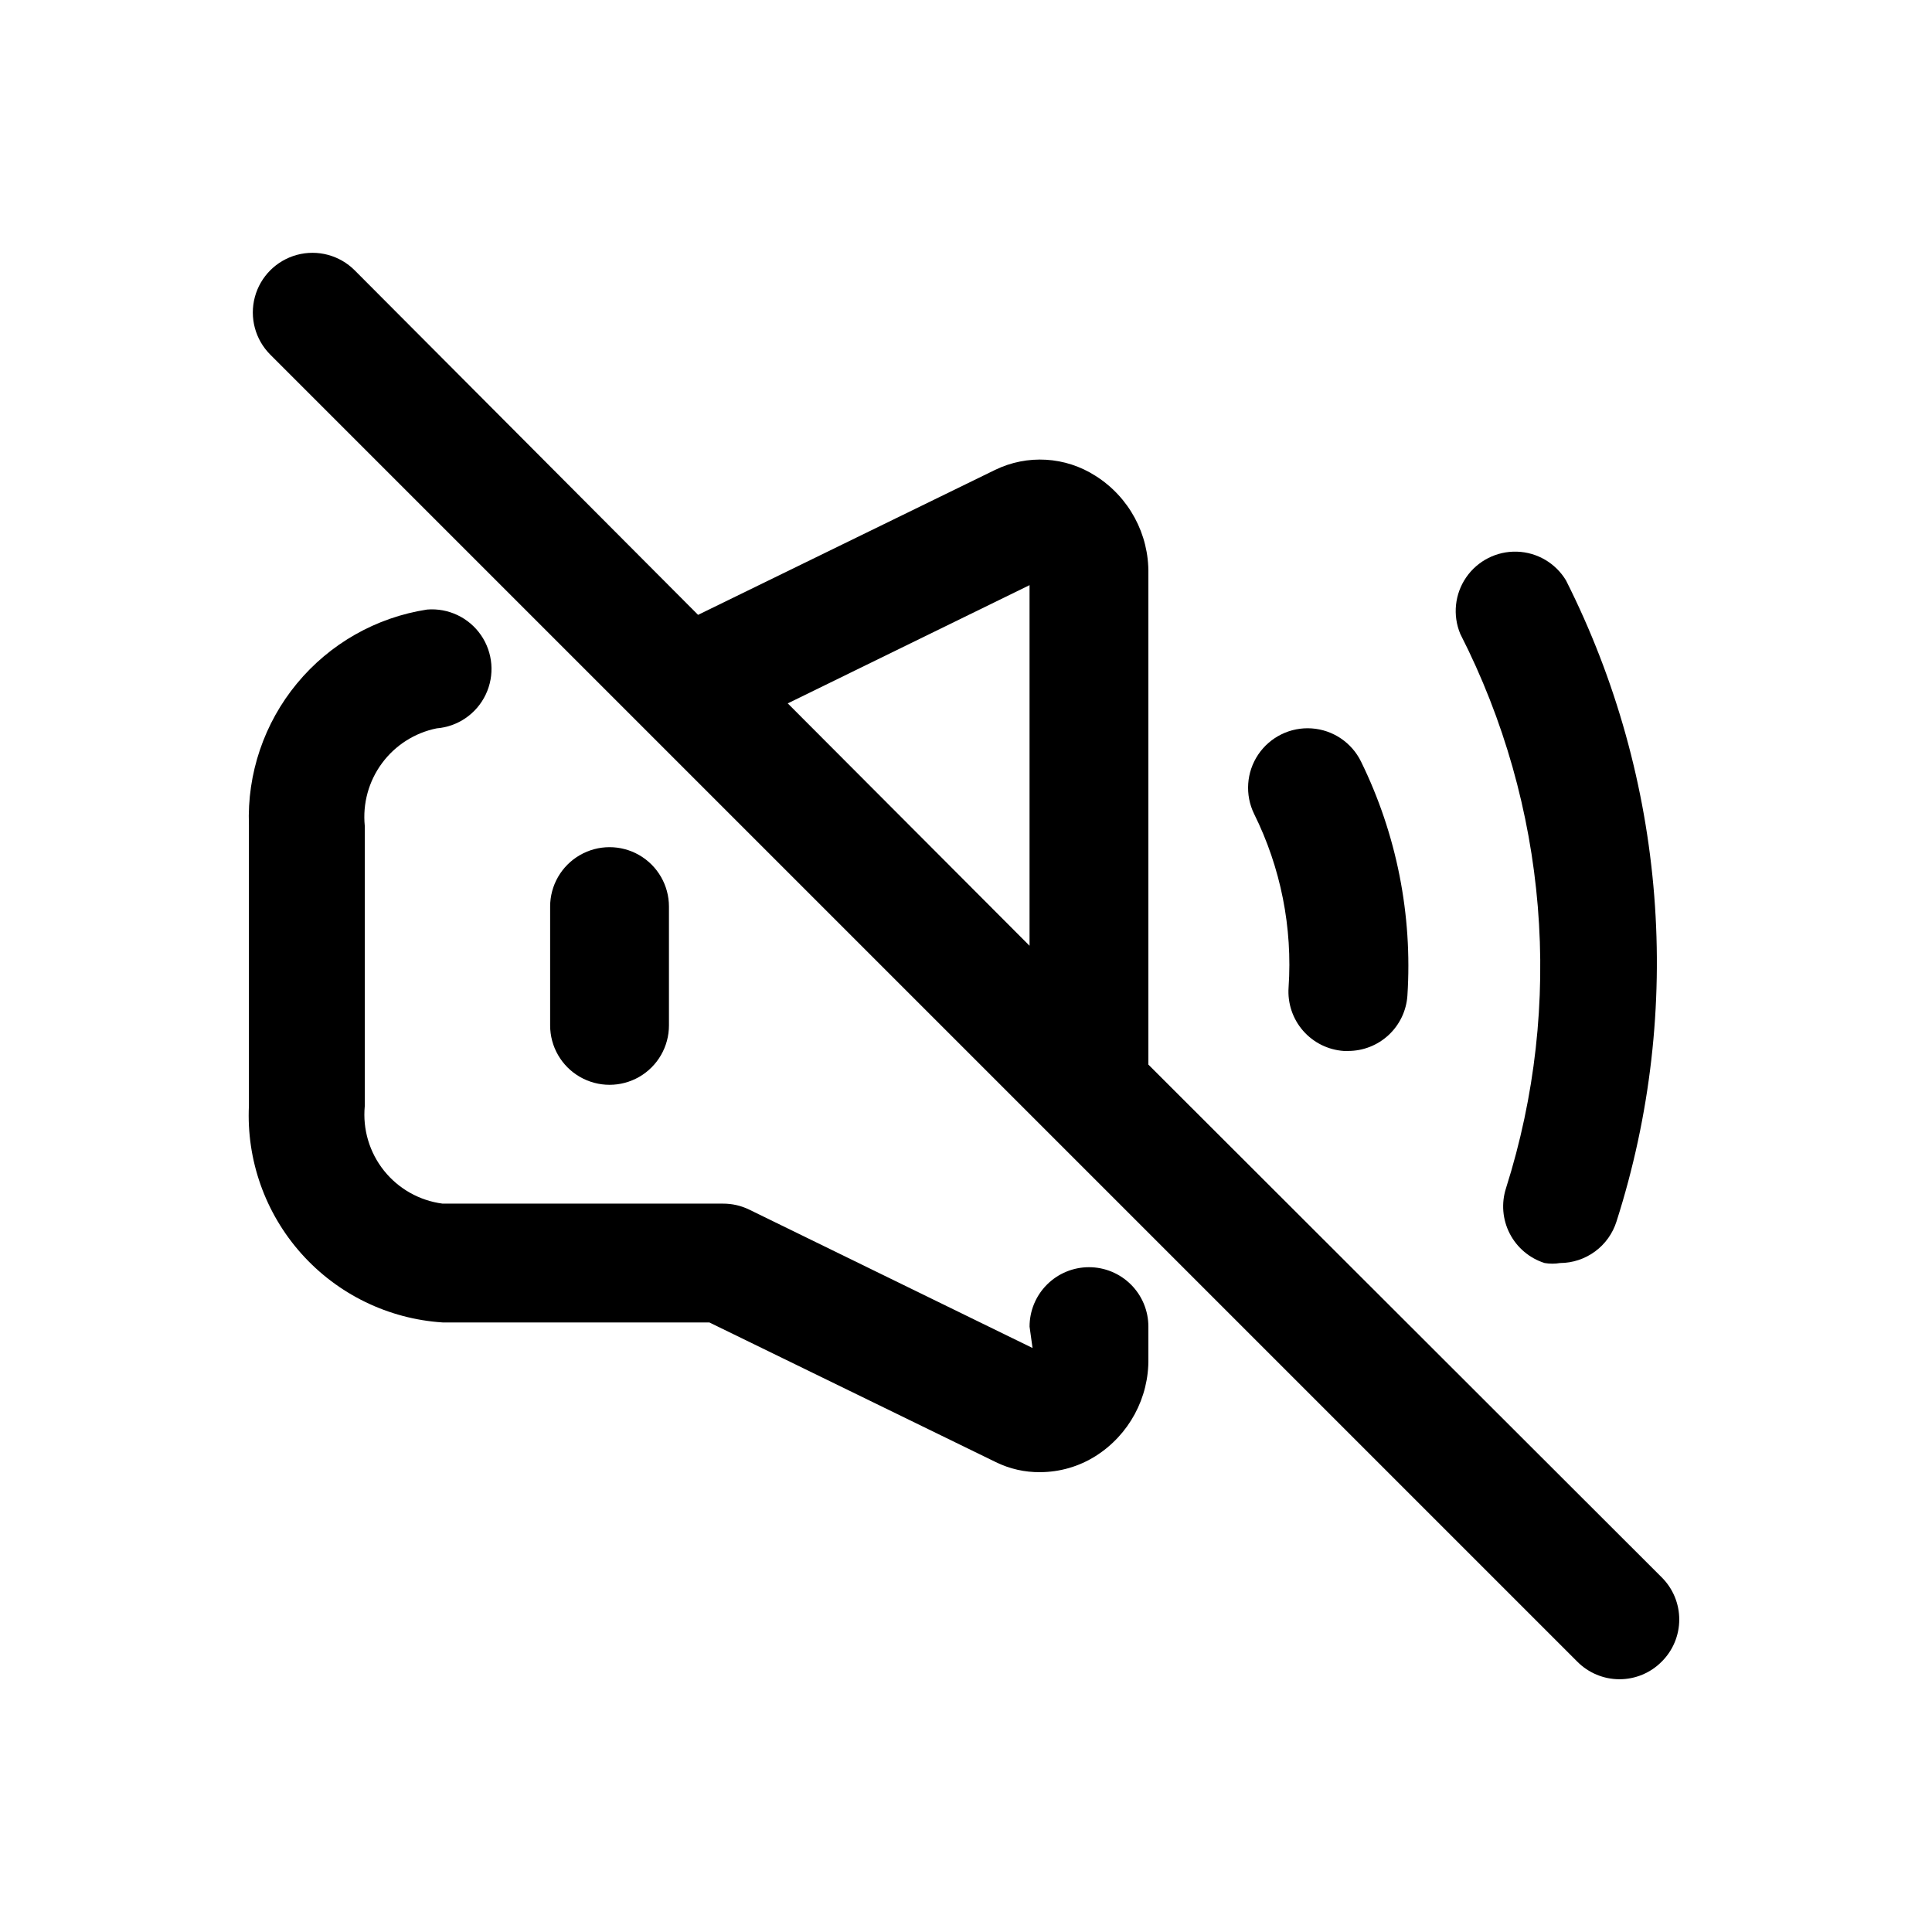
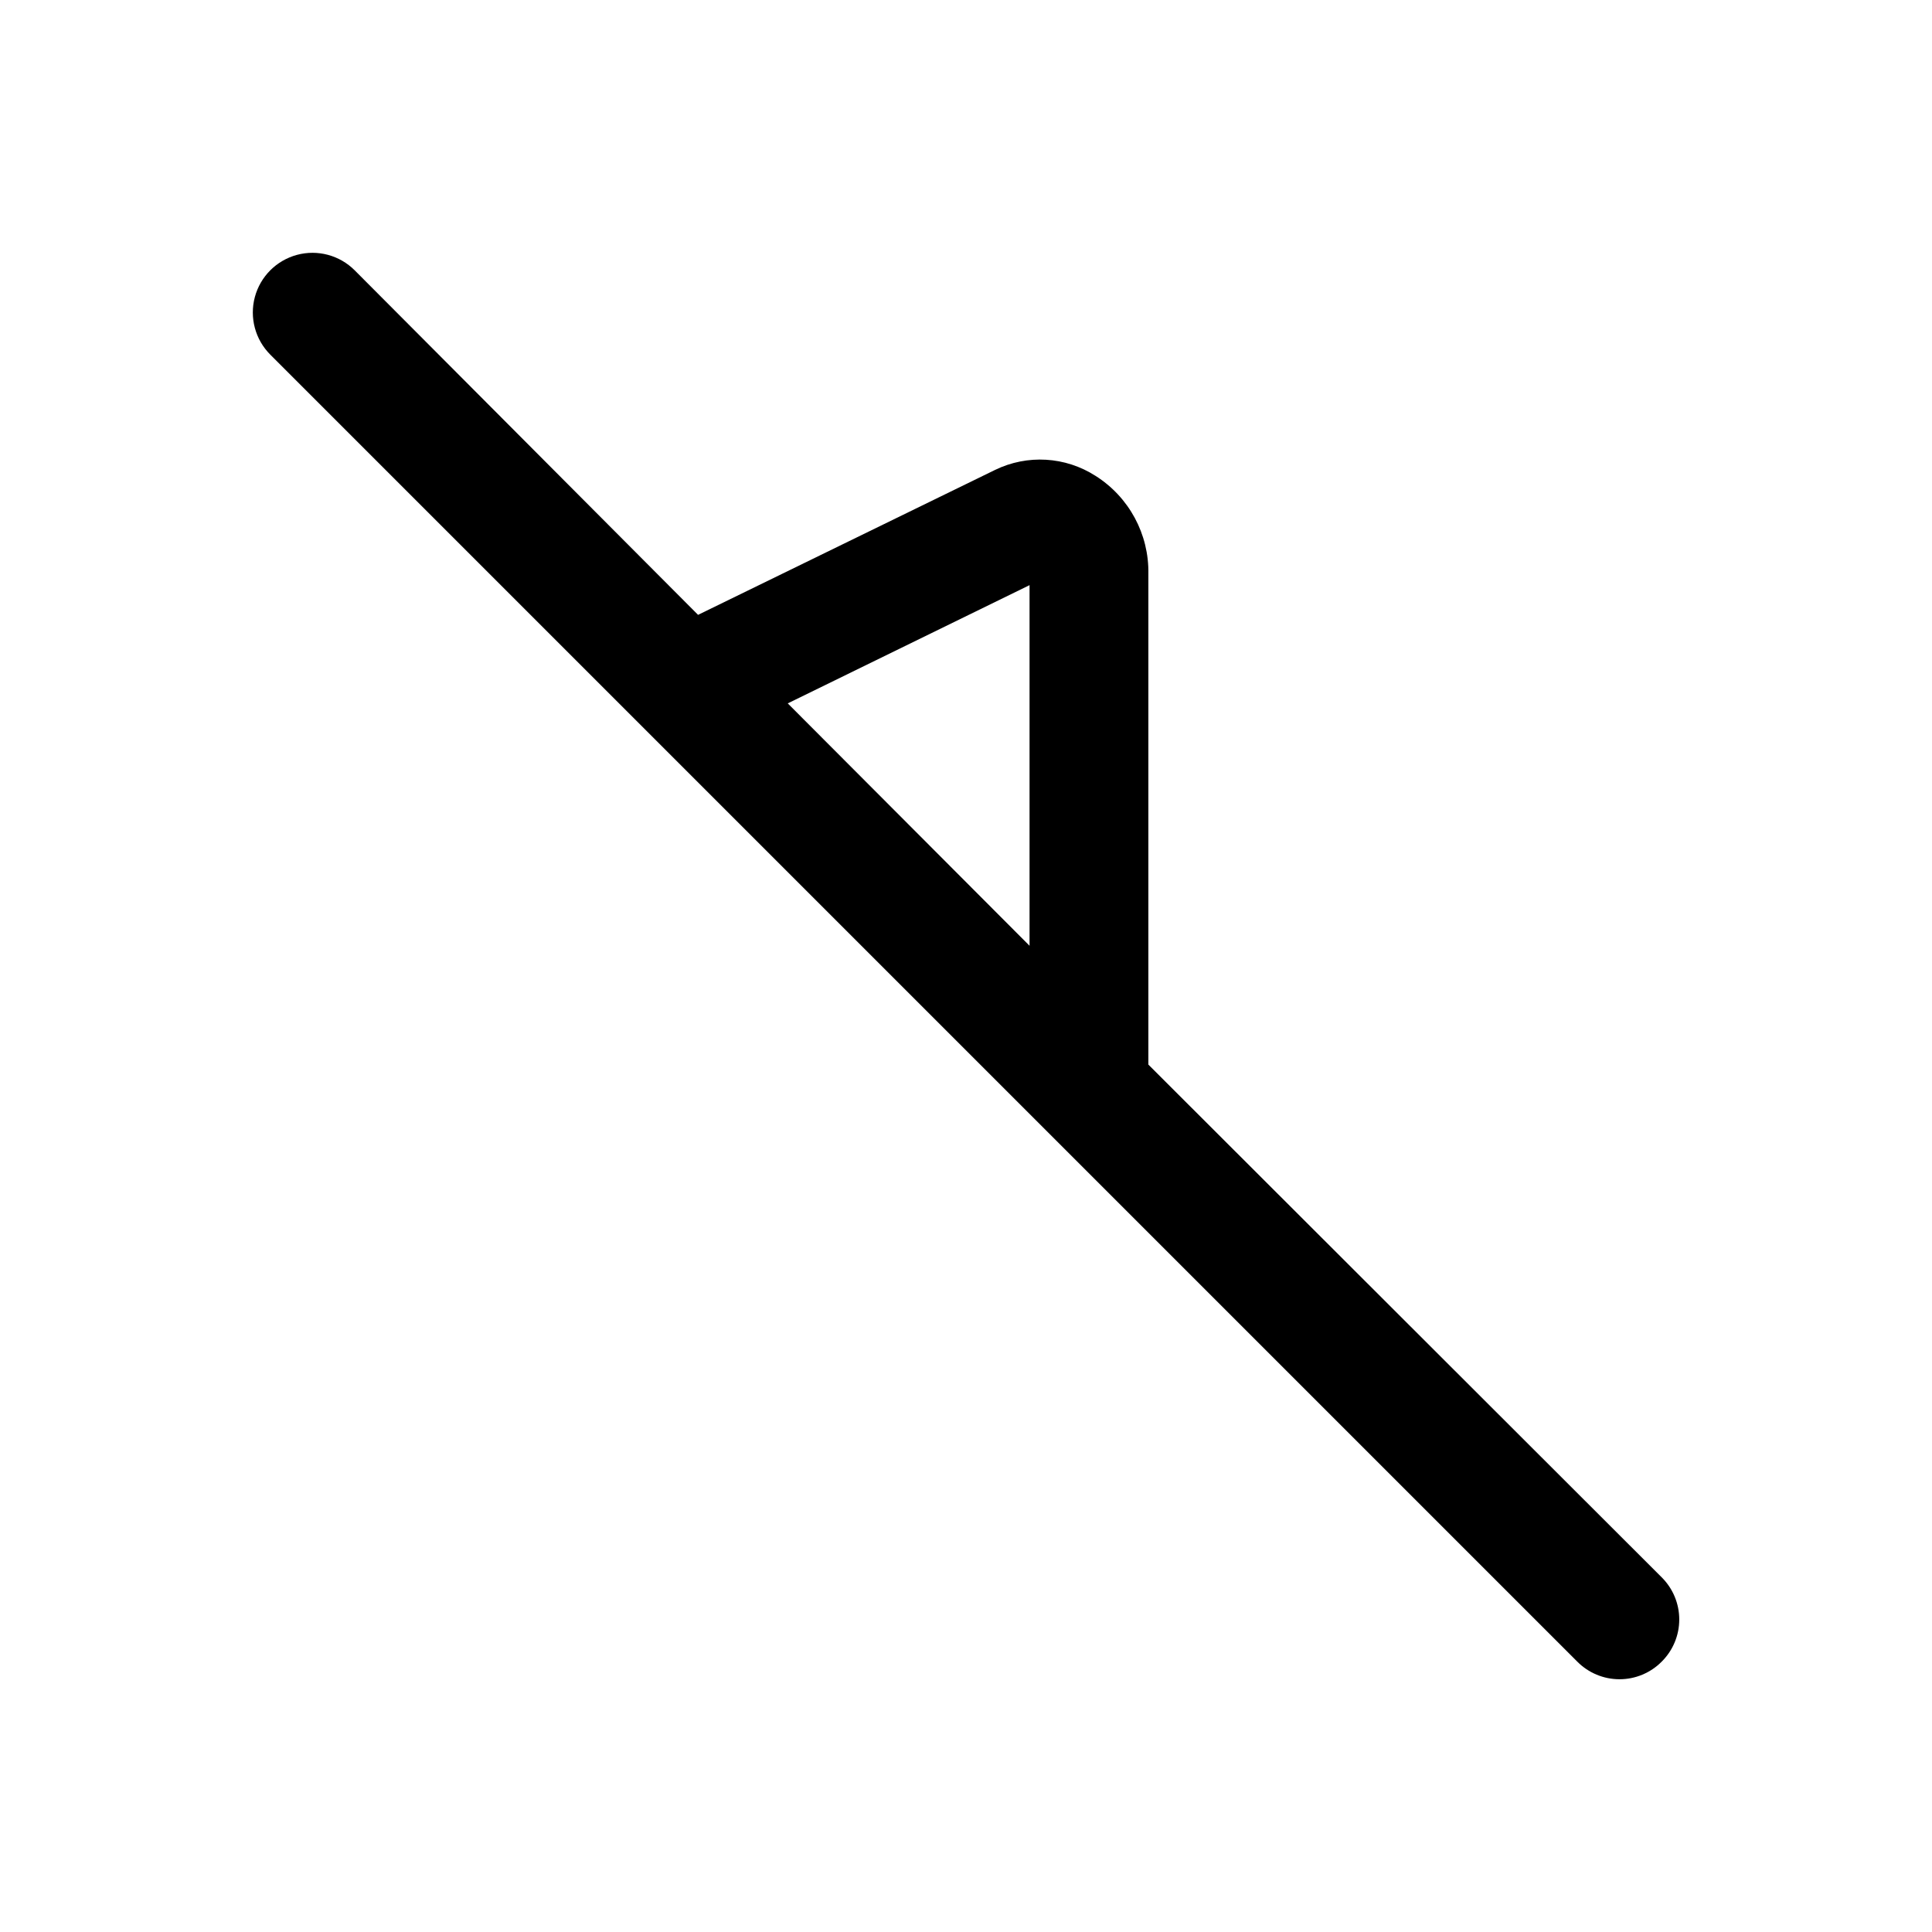
<svg xmlns="http://www.w3.org/2000/svg" fill="#000000" width="800px" height="800px" version="1.1" viewBox="144 144 512 512">
  <g>
-     <path d="m432.59 479.82c-4.176 0-8.18 1.66-11.133 4.613-2.953 2.949-4.613 6.957-4.613 11.133l0.789 5.668-75.102-36.684c-2.156-1.047-4.527-1.586-6.926-1.574h-74.312c-6.113-0.793-11.684-3.926-15.531-8.742-3.848-4.816-5.676-10.941-5.094-17.078v-74.312c-0.586-5.898 1.039-11.809 4.559-16.578 3.519-4.769 8.684-8.062 14.492-9.242 5.625-0.449 10.582-3.867 13.004-8.965 2.426-5.094 1.945-11.098-1.258-15.742-3.203-4.648-8.641-7.231-14.266-6.781-13.512 2.074-25.789 9.043-34.496 19.582-8.711 10.535-13.242 23.906-12.734 37.566v74.312c-0.691 14.398 4.301 28.488 13.902 39.238 9.602 10.75 23.039 17.297 37.422 18.227h70.691l75.887 37c3.668 1.809 7.715 2.727 11.809 2.676 5.18-0.02 10.254-1.492 14.641-4.25 8.891-5.613 14.203-15.465 14.012-25.977v-8.344c0-4.176-1.656-8.184-4.609-11.133-2.953-2.953-6.957-4.613-11.133-4.613z" />
-     <path d="m321.28 415.74v-31.488c0-5.625-3-10.82-7.871-13.633s-10.871-2.812-15.742 0c-4.875 2.812-7.875 8.008-7.875 13.633v31.488c0 5.625 3 10.824 7.875 13.637 4.871 2.812 10.871 2.812 15.742 0s7.871-8.012 7.871-13.637z" />
-     <path d="m543.11 458.88c-1.285 3.984-0.93 8.32 0.992 12.043 1.922 3.723 5.246 6.527 9.238 7.793 1.355 0.227 2.738 0.227 4.094 0 3.34-0.012 6.59-1.09 9.277-3.07 2.691-1.98 4.68-4.766 5.68-7.949 17.969-56.195 13.164-117.2-13.383-169.88-2.758-4.586-7.652-7.453-13-7.621-5.348-0.164-10.414 2.398-13.449 6.801-3.039 4.406-3.629 10.051-1.574 14.988 23.195 45.469 27.551 98.238 12.125 146.89z" />
-     <path d="m485.49 405.67c-0.301 4.176 1.074 8.305 3.82 11.465 2.746 3.16 6.644 5.098 10.82 5.379h1.105c3.988 0.012 7.836-1.496 10.758-4.215 2.926-2.719 4.707-6.445 4.984-10.426 1.383-21.395-2.848-42.777-12.281-62.031-2.473-5.062-7.461-8.422-13.082-8.809-5.621-0.387-11.023 2.254-14.172 6.926-3.144 4.676-3.559 10.676-1.086 15.738 7.062 14.242 10.215 30.109 9.133 45.973z" />
    <path d="m584.36 562-136.03-135.87v-130.05c0.191-10.512-5.121-20.363-14.012-25.977-7.988-5.125-18.07-5.723-26.605-1.574l-78.719 38.414-91.004-91.312c-3.992-3.996-9.812-5.555-15.27-4.094-5.457 1.465-9.715 5.723-11.18 11.18-1.461 5.457 0.098 11.277 4.094 15.27l346.37 346.37c2.957 2.984 6.981 4.66 11.18 4.66 4.199 0 8.223-1.676 11.176-4.66 2.984-2.953 4.66-6.977 4.66-11.176 0-4.199-1.676-8.223-4.66-11.18zm-167.52-262.93v95.566l-64.078-64.234z" />
  </g>
</svg>